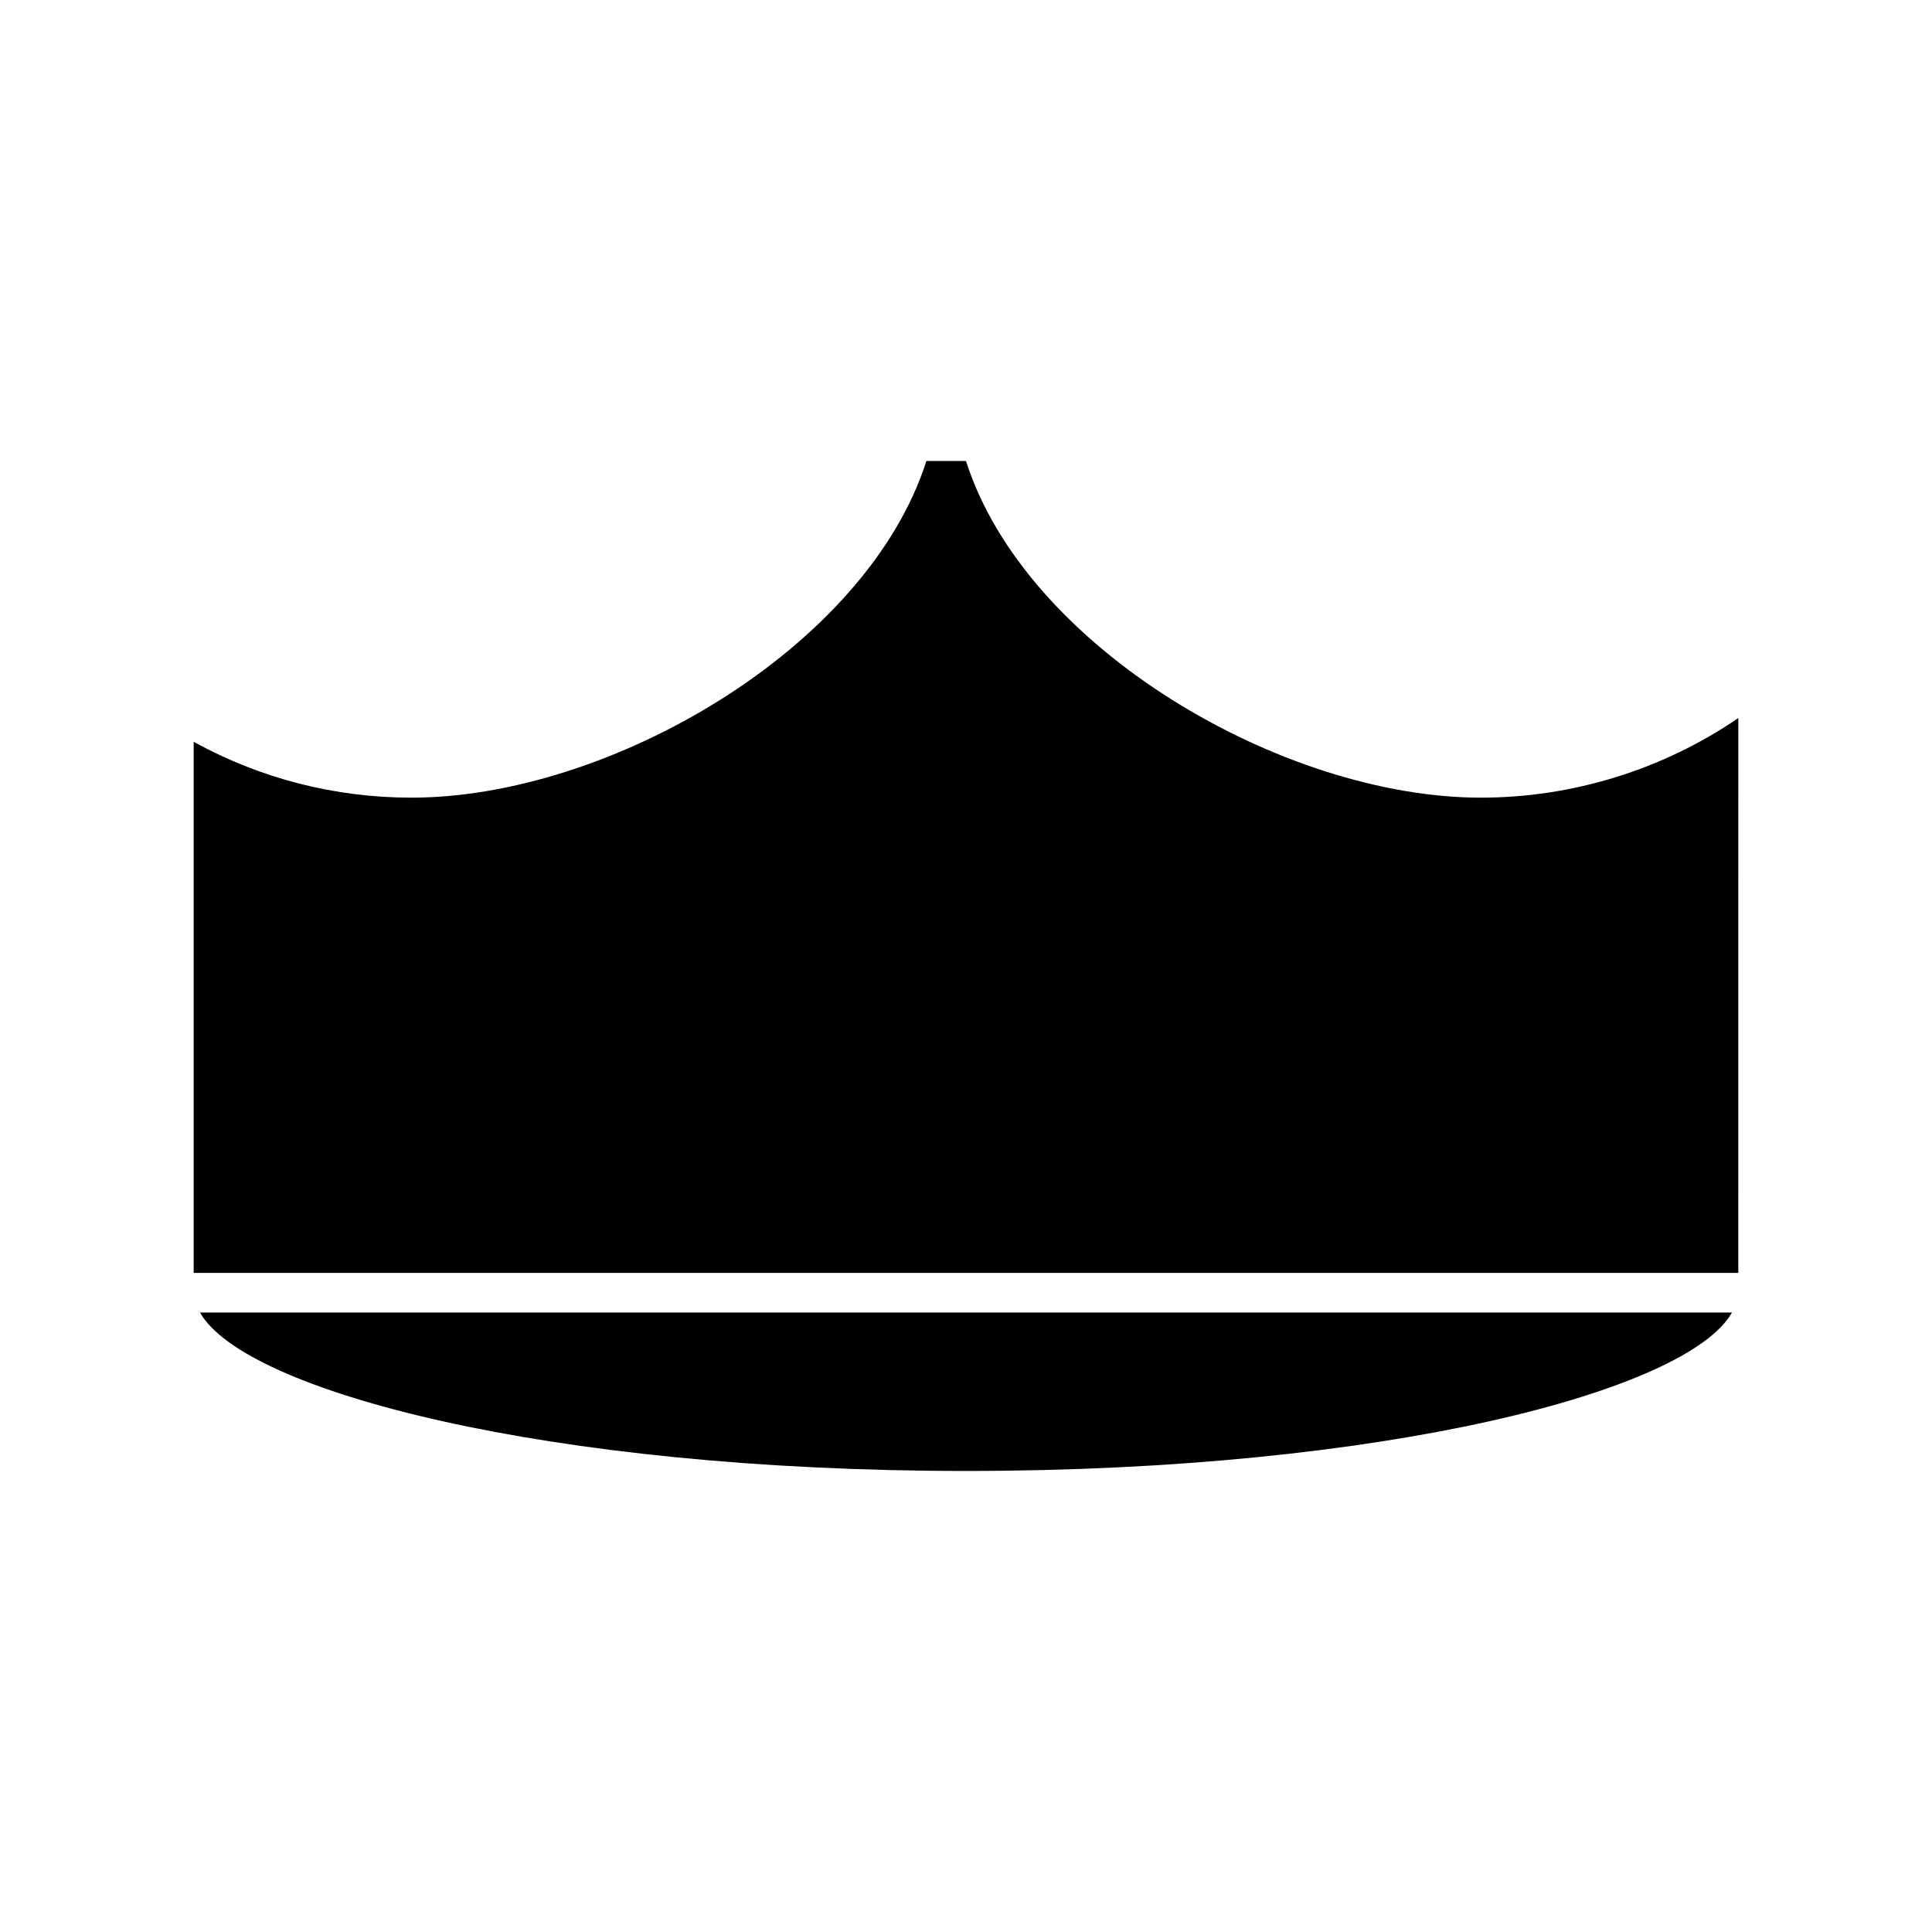
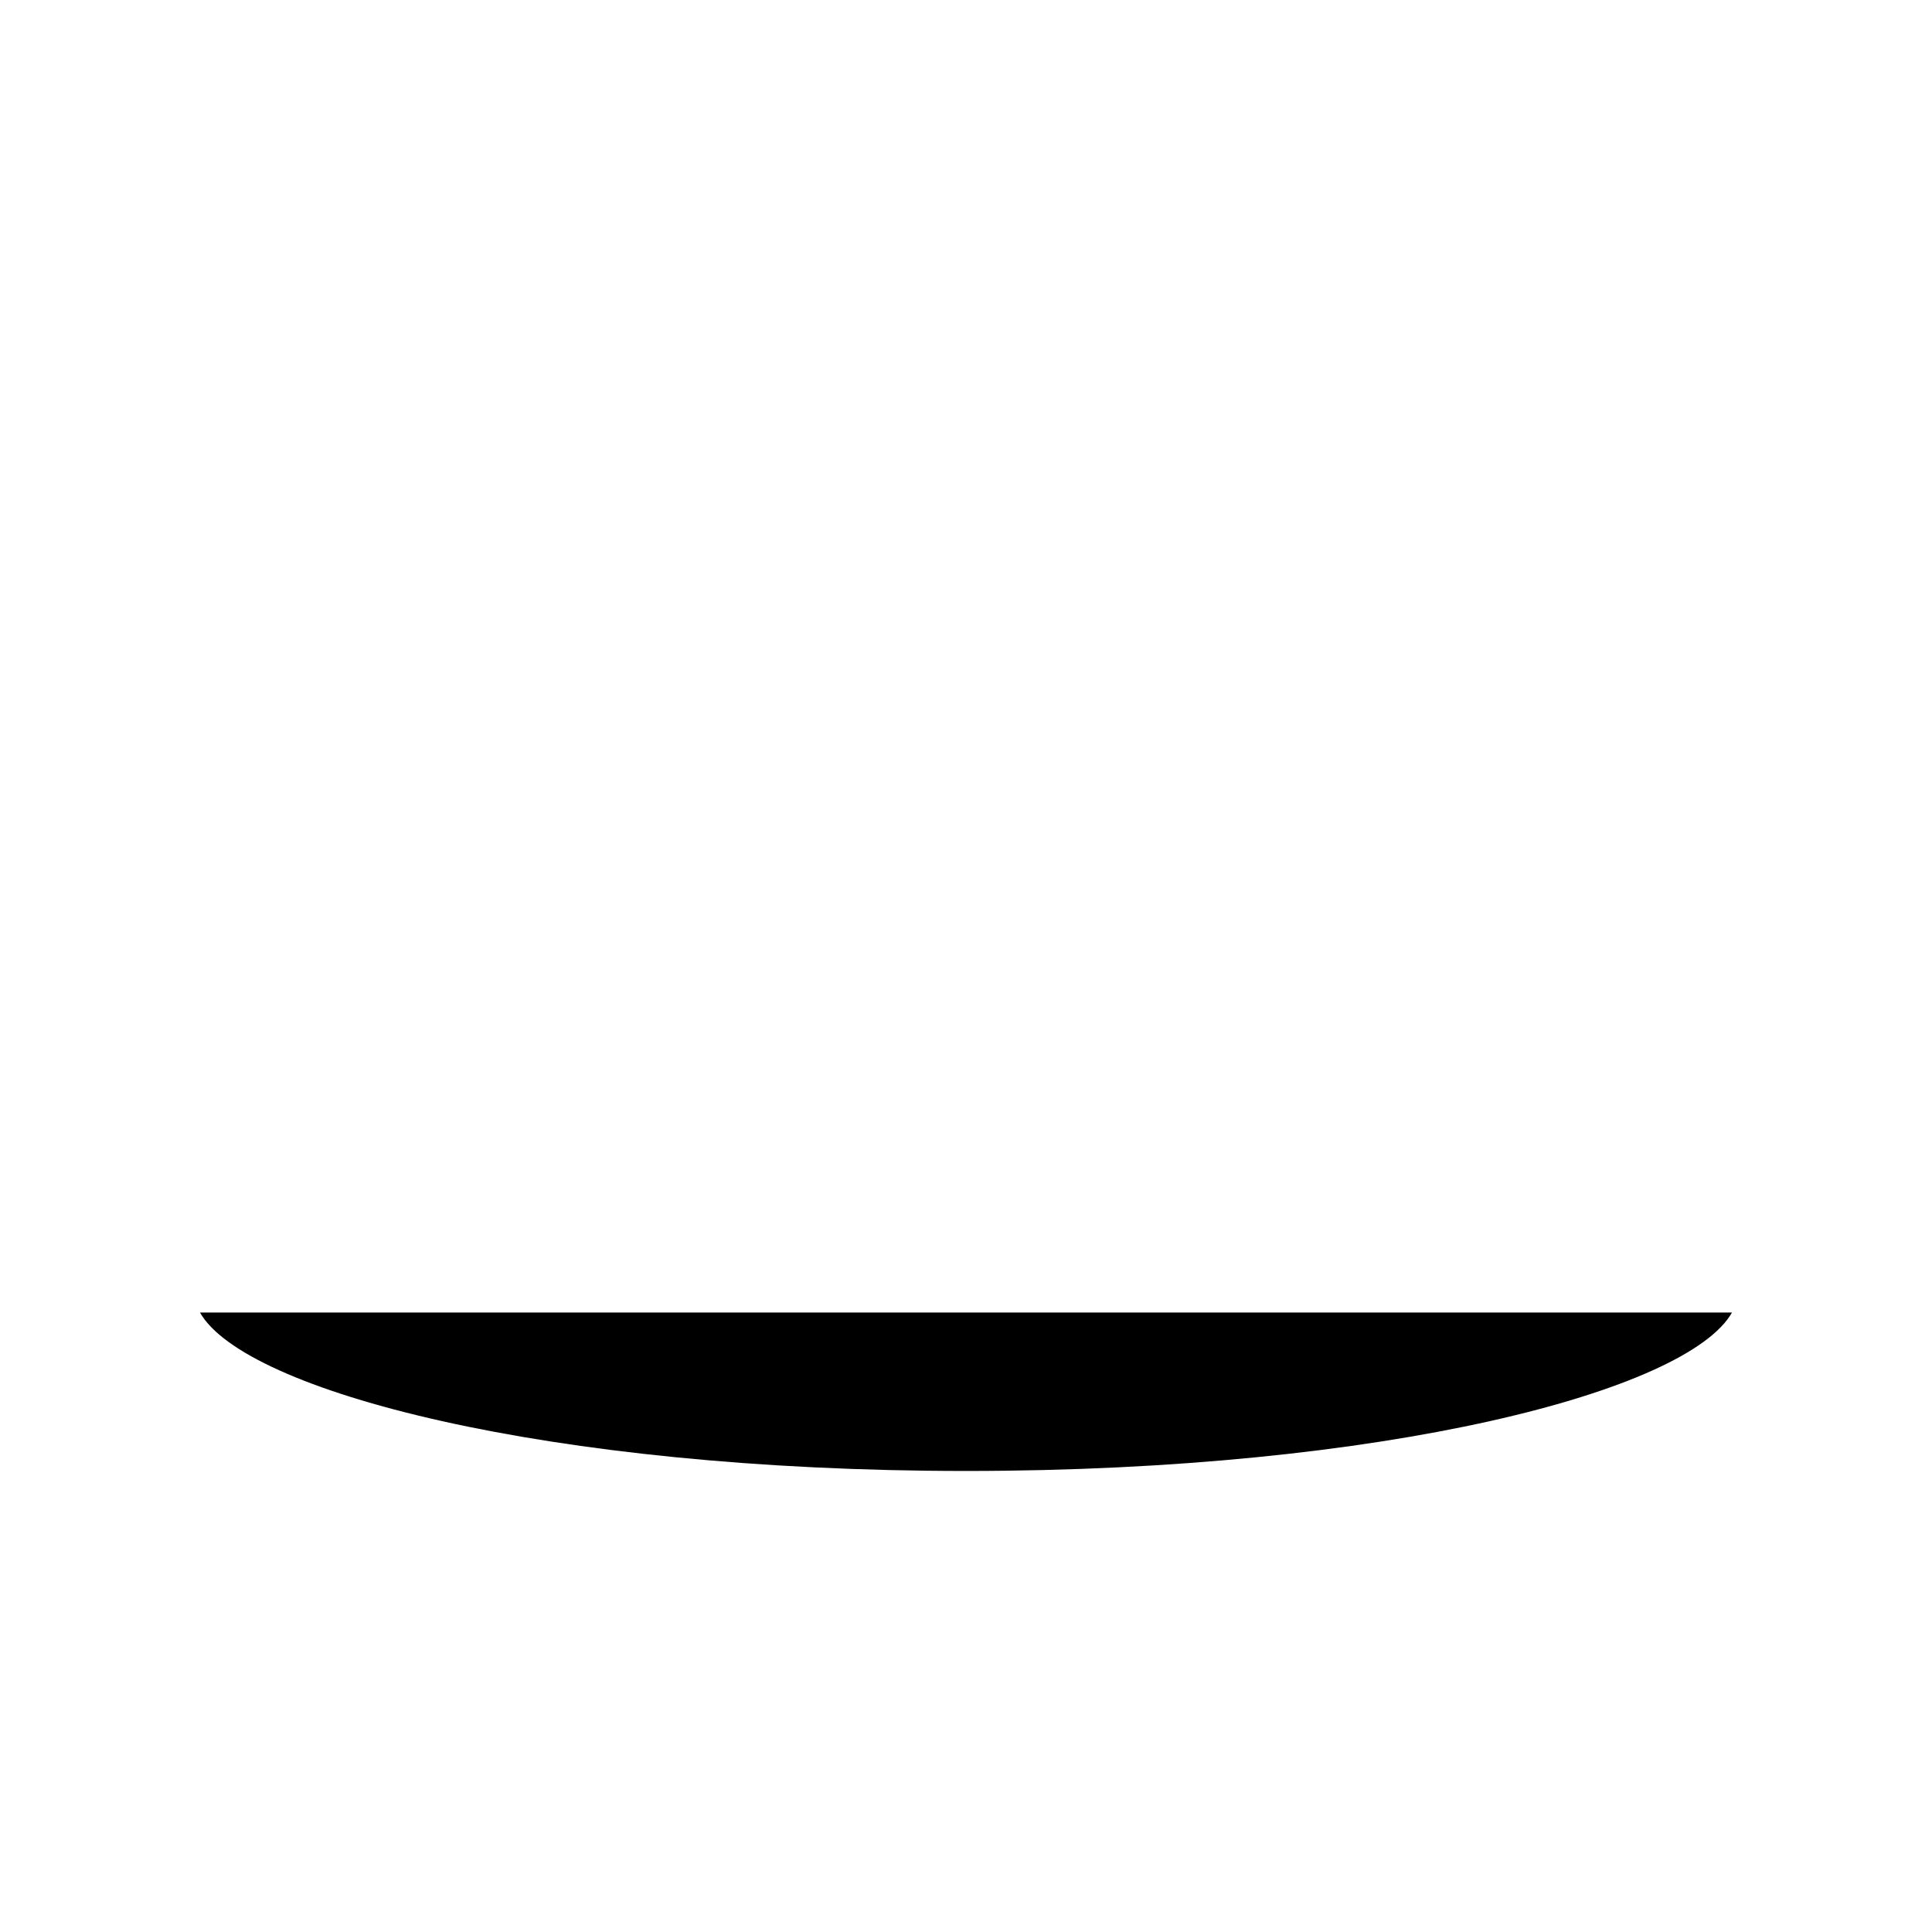
<svg xmlns="http://www.w3.org/2000/svg" fill="#000000" width="800px" height="800px" version="1.1" viewBox="144 144 512 512">
  <g>
-     <path d="m604.67 334.29c-19.941 13.645-43.875 21.098-68.223 21.098-52.375 0-120.6-39.57-136.45-89.215h-10.496c-15.848 49.645-84.074 89.215-136.45 89.215-20.258 0-39.988-5.039-57.727-14.801v140.75h409.34z" />
    <path d="m400 533.82c111.26 0 191.24-21.203 202.99-41.984h-405.99c11.758 20.781 91.738 41.984 203 41.984z" />
  </g>
</svg>